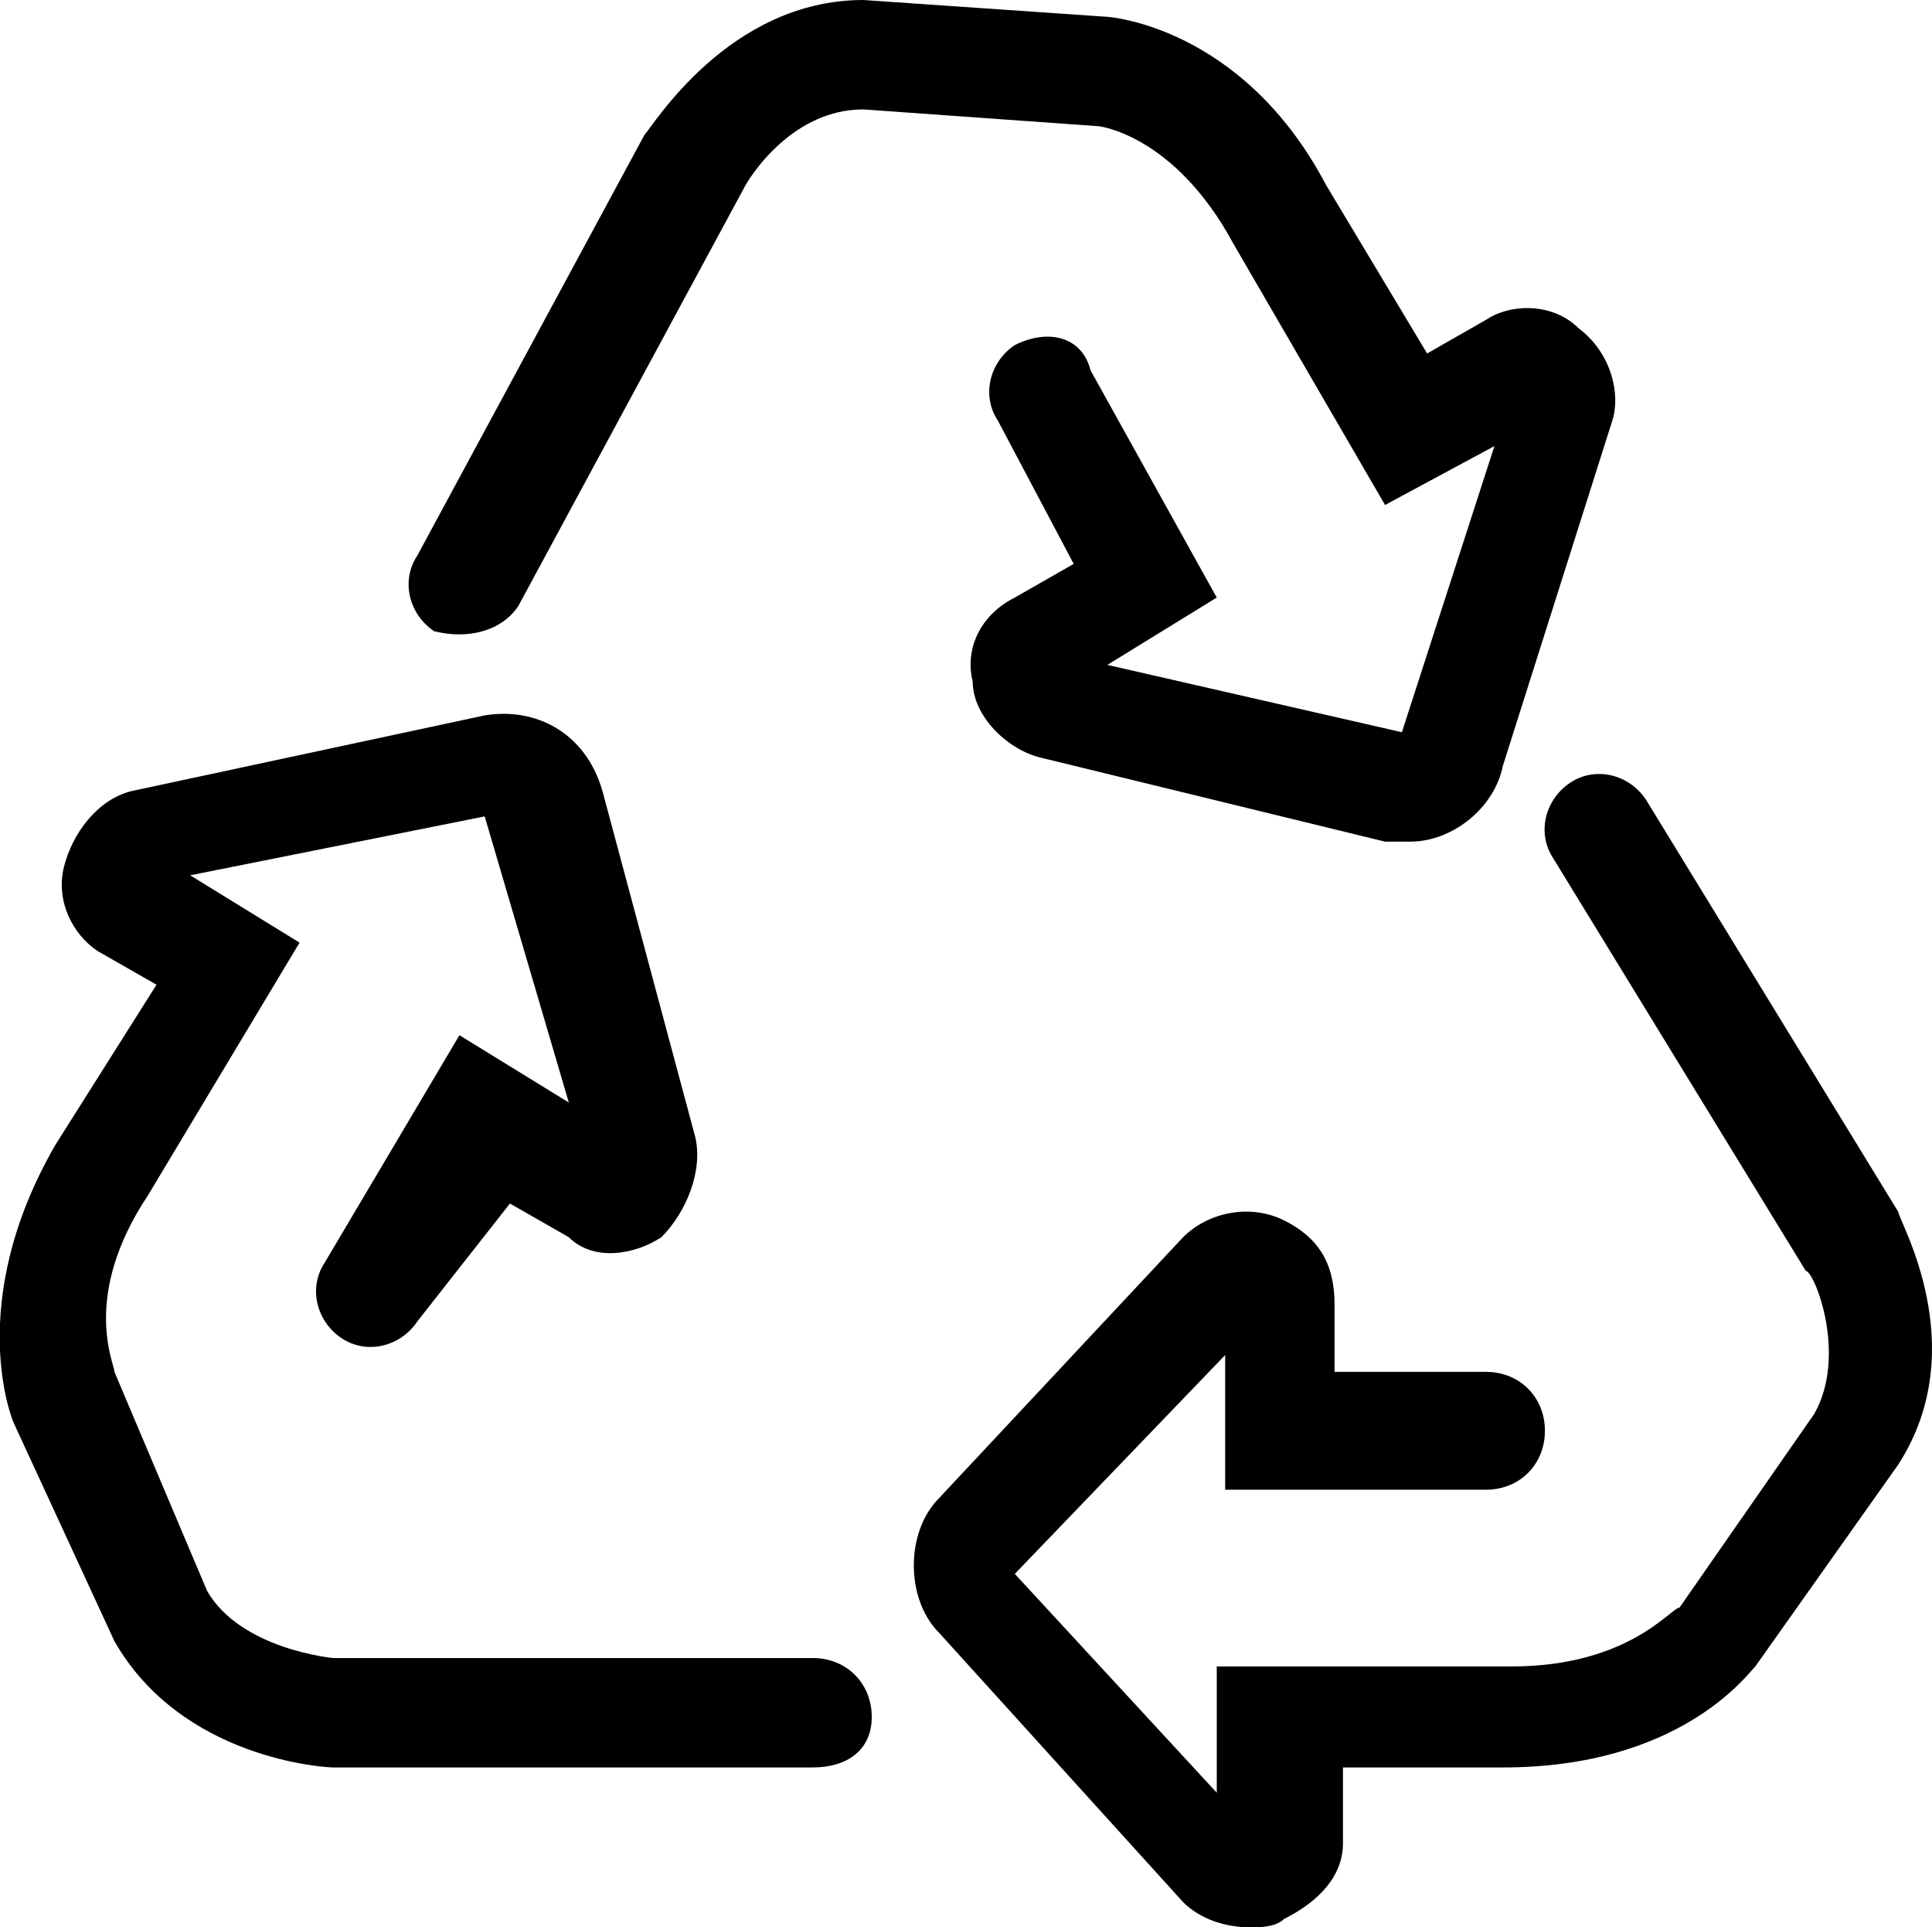
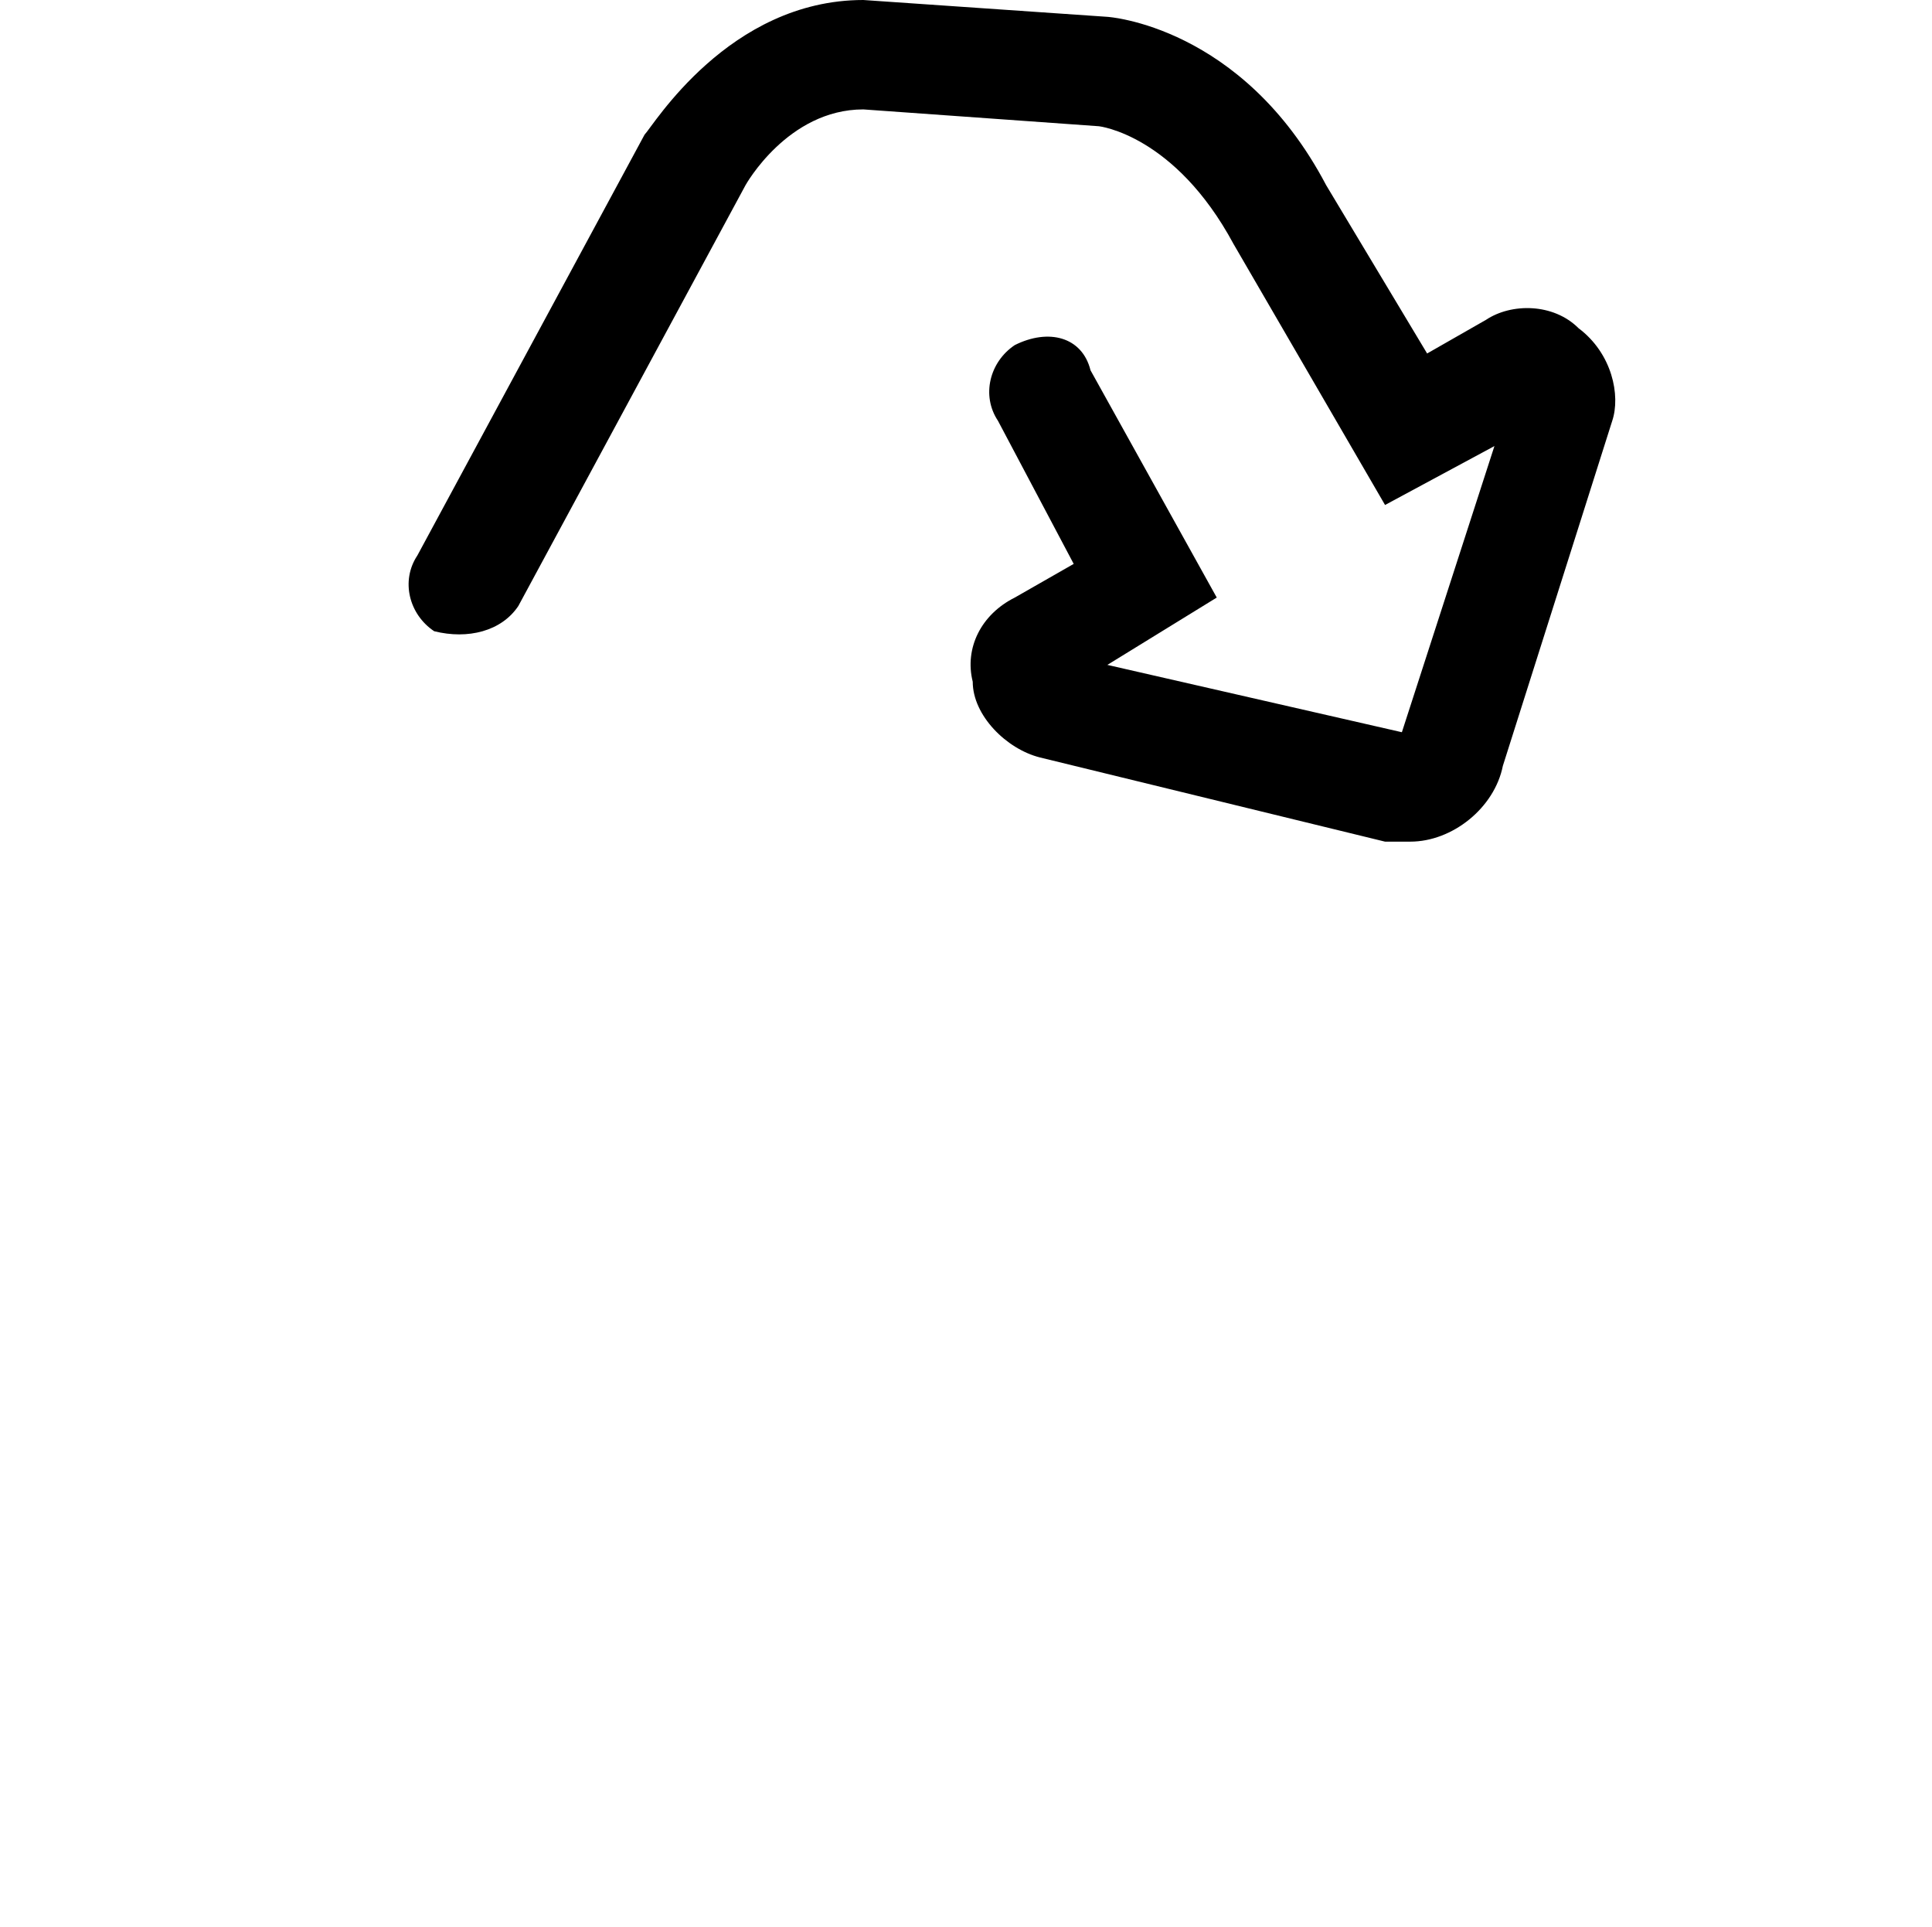
<svg xmlns="http://www.w3.org/2000/svg" id="Layer_1" viewBox="0 0 22.96 22.9">
  <path d="M16.76,10h-.3l-4.1-1c-.4-.1-.8-.5-.8-.9-.1-.4,.1-.8,.5-1l.7-.4-.9-1.7c-.2-.3-.1-.7,.2-.9,.4-.2,.8-.1,.9,.3l1.5,2.7-1.3,.8,3.5,.8,1.1-3.4-1.3,.7-1.8-3.1c-.7-1.3-1.6-1.4-1.6-1.4l-2.8-.2c-.9,0-1.4,.9-1.4,.9l-2.7,5c-.2,.3-.6,.4-1,.3-.3-.2-.4-.6-.2-.9L7.66,1.6c.1-.1,1-1.6,2.6-1.6l2.9,.2s1.6,.1,2.6,2l1.2,2,.7-.4c.3-.2,.8-.2,1.1,.1,.4,.3,.5,.8,.4,1.1l-1.3,4.1c-.1,.5-.6,.9-1.1,.9Zm-.1-1.2h0Zm.1-.1h0Z" />
-   <path d="M14.86,22.9c-.3,0-.6-.1-.8-.3l-2.9-3.2c-.4-.4-.4-1.2,0-1.6l2.9-3.1c.3-.3,.8-.4,1.2-.2s.6,.5,.6,1v.8h1.8c.4,0,.7,.3,.7,.7s-.3,.7-.7,.7h-3.1v-1.6l-2.5,2.6,2.4,2.6v-1.5h3.5c1.4,0,1.9-.7,2-.7l1.6-2.3c.4-.7,0-1.7-.1-1.7l-3-4.9c-.2-.3-.1-.7,.2-.9,.3-.2,.7-.1,.9,.2l3,4.9c0,.1,.9,1.6,0,3l-1.7,2.4c-.1,.1-.9,1.2-3,1.2h-1.9v.9c0,.4-.3,.7-.7,.9-.1,.1-.3,.1-.4,.1Zm-2.7-4.2h0Zm0-.1h0Zm2.5-3.1h0Z" />
-   <path d="M9.66,21H3.96c-.1,0-1.8-.1-2.6-1.5L.16,16.9s-.6-1.4,.5-3.3l1.2-1.9-.7-.4c-.3-.2-.5-.6-.4-1s.4-.8,.8-.9l4.2-.9c.6-.1,1.2,.2,1.4,.9l1.1,4.1c.1,.4-.1,.9-.4,1.2-.3,.2-.8,.3-1.1,0l-.7-.4-1.1,1.4c-.2,.3-.6,.4-.9,.2-.3-.2-.4-.6-.2-.9l1.6-2.7,1.3,.8-1-3.4-3.5,.7,1.3,.8-1.8,3c-.8,1.2-.4,2-.4,2.1l1.1,2.6c.4,.7,1.5,.8,1.5,.8h5.7c.4,0,.7,.3,.7,.7s-.3,.6-.7,.6Zm-3.7-11.3h0Zm-.2-.1h0Z" />
</svg>